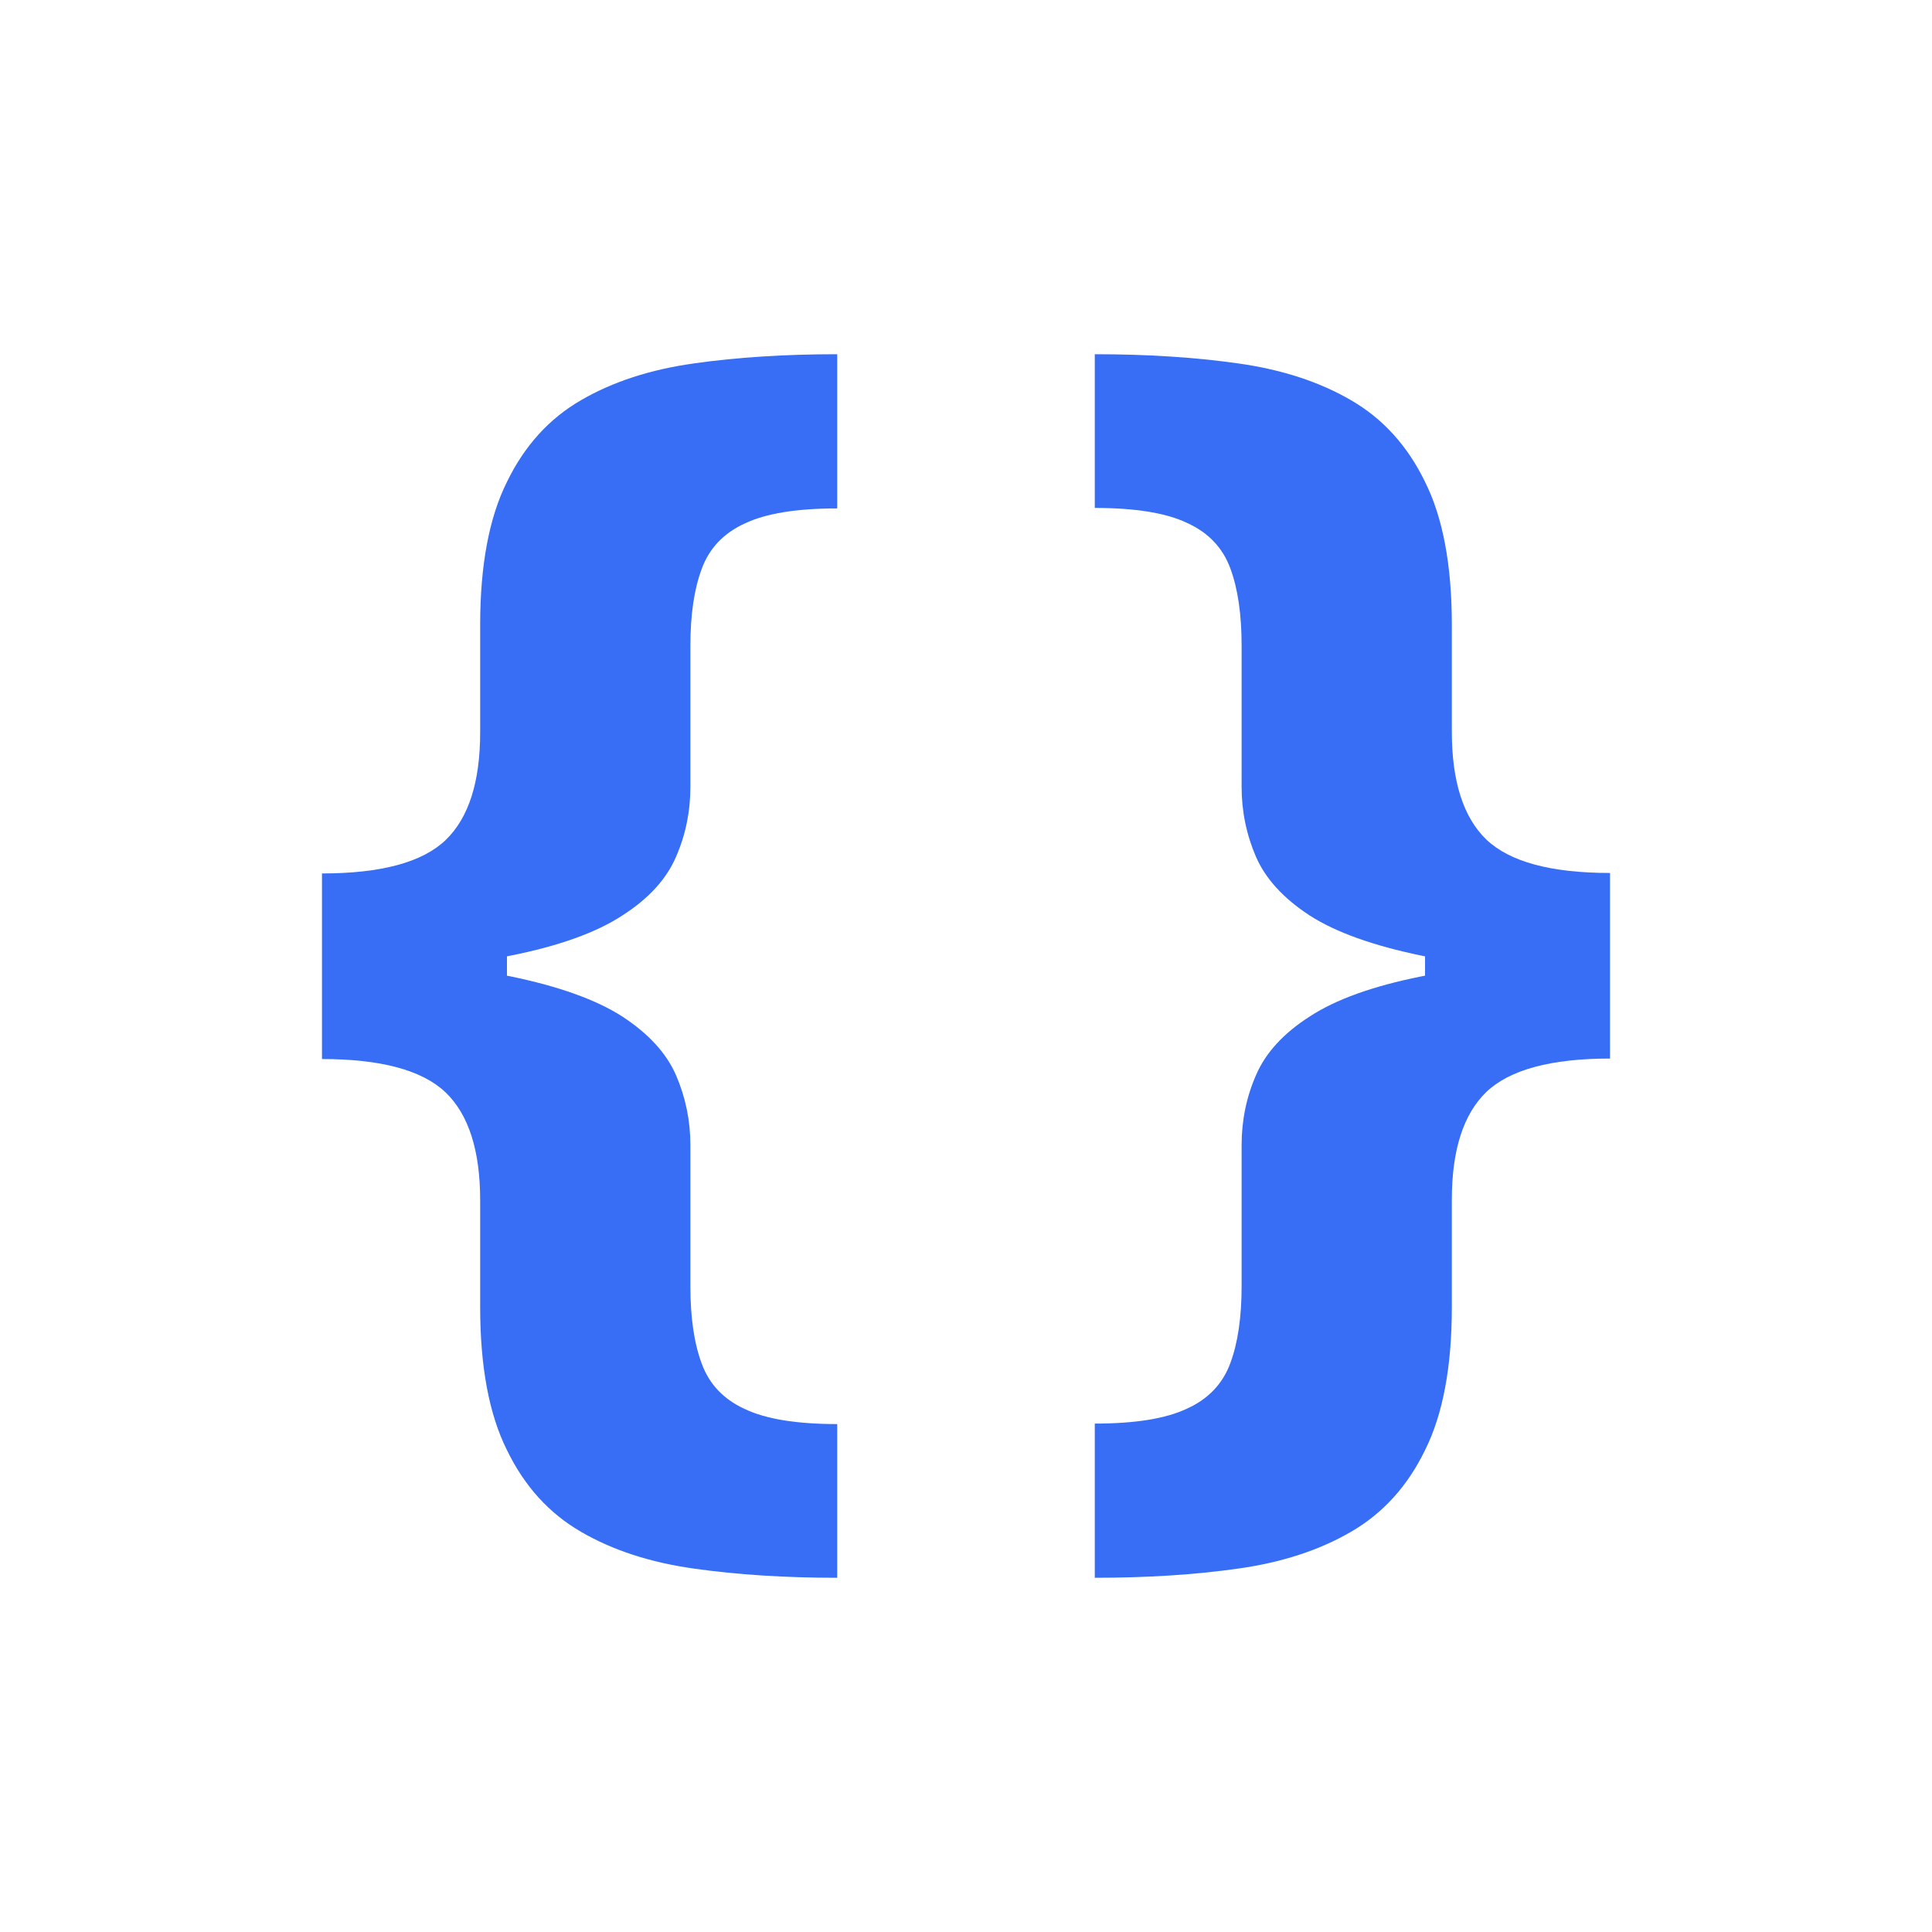
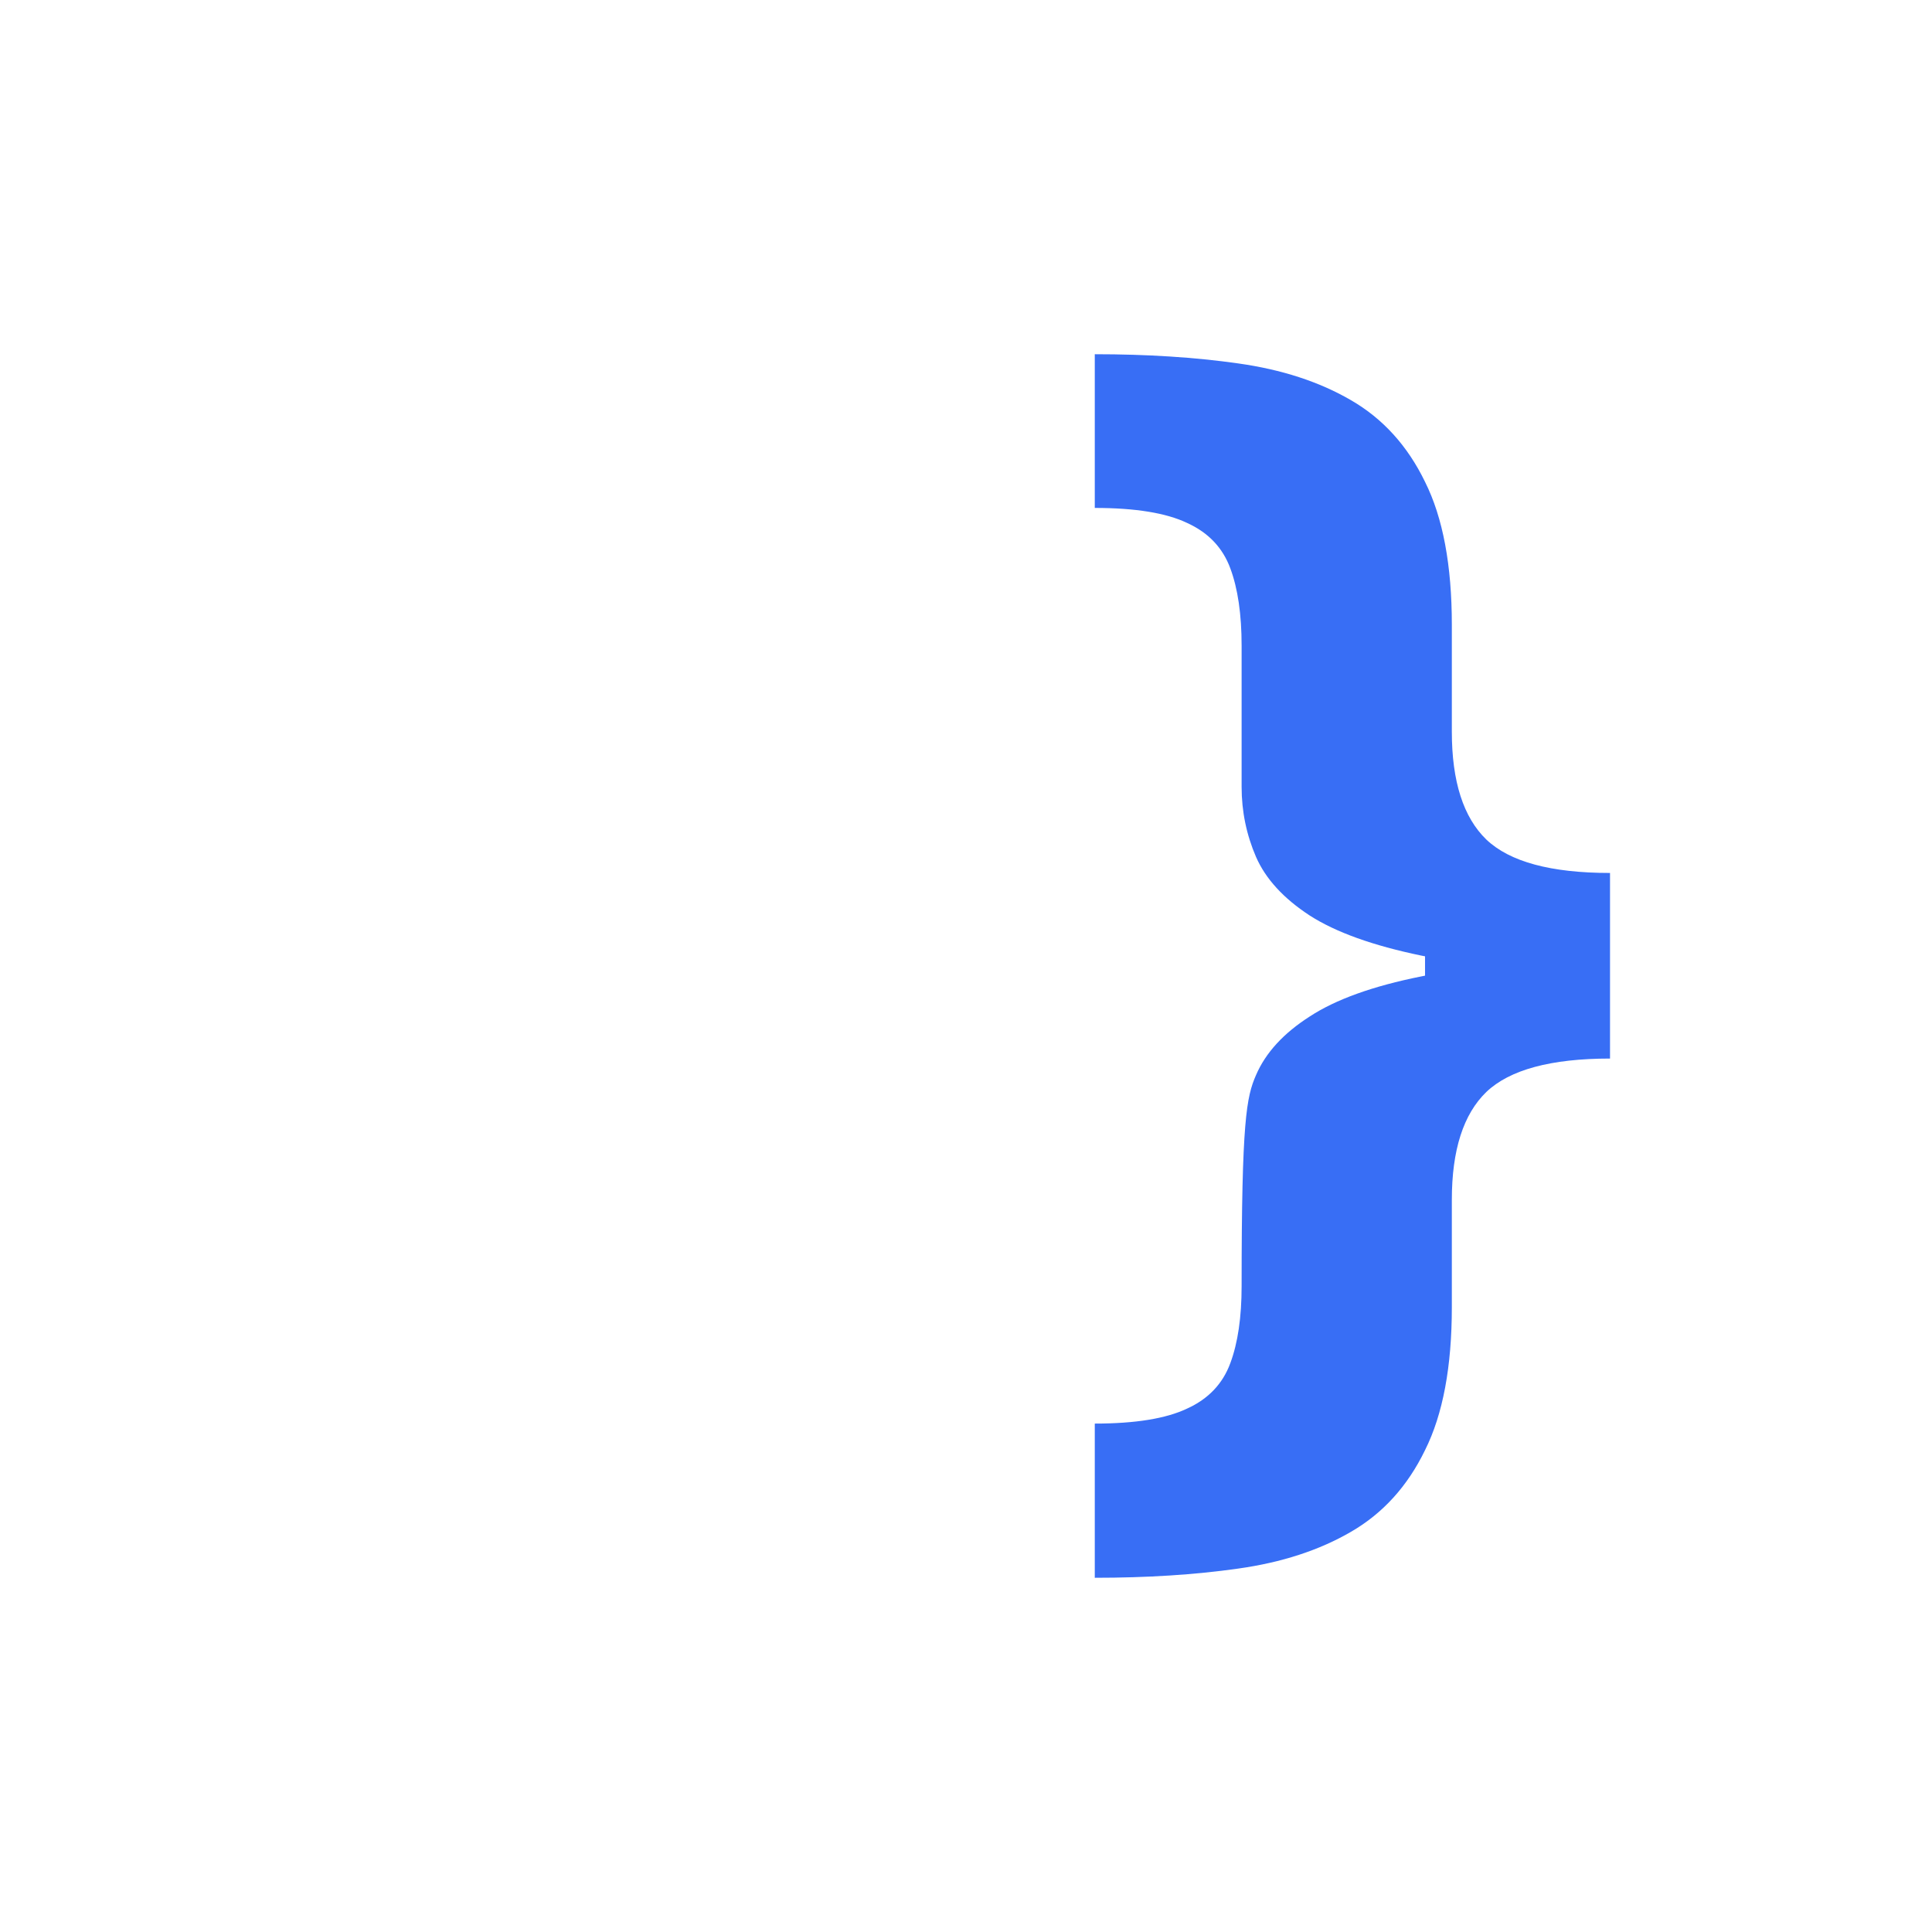
<svg xmlns="http://www.w3.org/2000/svg" width="32" height="32" viewBox="0 0 32 32" fill="none">
-   <path d="M26.667 15.924V17.533C25.688 17.533 25.006 17.718 24.619 18.086C24.238 18.454 24.047 19.049 24.047 19.872V21.649C24.047 22.637 23.899 23.427 23.603 24.019C23.313 24.617 22.903 25.068 22.374 25.373C21.851 25.677 21.228 25.88 20.506 25.981C19.789 26.083 18.998 26.133 18.133 26.133V23.579C18.805 23.579 19.314 23.496 19.661 23.331C20.014 23.171 20.252 22.92 20.378 22.578C20.503 22.242 20.565 21.817 20.565 21.305V18.967C20.565 18.556 20.645 18.169 20.804 17.806C20.963 17.437 21.259 17.114 21.692 16.837C22.124 16.554 22.741 16.332 23.543 16.172C24.346 16.007 25.387 15.924 26.667 15.924ZM18.133 5.867C18.998 5.867 19.789 5.917 20.506 6.019C21.228 6.12 21.851 6.323 22.374 6.627C22.903 6.932 23.313 7.383 23.603 7.981C23.899 8.573 24.047 9.363 24.047 10.351V12.12C24.047 12.943 24.238 13.538 24.619 13.906C25.006 14.274 25.688 14.459 26.667 14.459V16.068C25.387 16.068 24.346 15.988 23.543 15.828C22.741 15.662 22.124 15.441 21.692 15.163C21.259 14.88 20.963 14.557 20.804 14.194C20.645 13.826 20.565 13.439 20.565 13.033V10.695C20.565 10.177 20.503 9.75 20.378 9.414C20.252 9.072 20.014 8.821 19.661 8.661C19.314 8.496 18.805 8.413 18.133 8.413V5.867ZM26.667 14.459V17.533H23.603V14.459H26.667Z" fill="#386EF5" />
-   <path d="M5.333 16.076V14.467C6.312 14.467 6.995 14.283 7.381 13.914C7.763 13.546 7.953 12.951 7.953 12.129V10.351C7.953 9.363 8.101 8.573 8.397 7.981C8.687 7.383 9.097 6.932 9.626 6.627C10.149 6.323 10.772 6.12 11.495 6.019C12.211 5.917 13.002 5.867 13.867 5.867V8.421C13.195 8.421 12.686 8.504 12.339 8.669C11.987 8.829 11.748 9.08 11.623 9.422C11.497 9.758 11.435 10.183 11.435 10.695V13.033C11.435 13.444 11.355 13.831 11.196 14.194C11.037 14.563 10.741 14.886 10.308 15.163C9.876 15.446 9.259 15.668 8.457 15.828C7.655 15.993 6.614 16.076 5.333 16.076ZM13.867 26.133C13.002 26.133 12.211 26.083 11.495 25.981C10.772 25.88 10.149 25.677 9.626 25.373C9.097 25.068 8.687 24.617 8.397 24.019C8.101 23.427 7.953 22.637 7.953 21.649V19.88C7.953 19.058 7.763 18.462 7.381 18.094C6.995 17.726 6.312 17.541 5.333 17.541V15.932C6.614 15.932 7.655 16.012 8.457 16.172C9.259 16.338 9.876 16.559 10.308 16.837C10.741 17.12 11.037 17.443 11.196 17.806C11.355 18.174 11.435 18.561 11.435 18.967V21.305C11.435 21.823 11.497 22.25 11.623 22.586C11.748 22.928 11.987 23.179 12.339 23.339C12.686 23.504 13.195 23.587 13.867 23.587V26.133ZM5.333 17.541V14.467H8.397V17.541H5.333Z" fill="#386EF5" />
+   <path d="M26.667 15.924V17.533C25.688 17.533 25.006 17.718 24.619 18.086C24.238 18.454 24.047 19.049 24.047 19.872V21.649C24.047 22.637 23.899 23.427 23.603 24.019C23.313 24.617 22.903 25.068 22.374 25.373C21.851 25.677 21.228 25.88 20.506 25.981C19.789 26.083 18.998 26.133 18.133 26.133V23.579C18.805 23.579 19.314 23.496 19.661 23.331C20.014 23.171 20.252 22.92 20.378 22.578C20.503 22.242 20.565 21.817 20.565 21.305C20.565 18.556 20.645 18.169 20.804 17.806C20.963 17.437 21.259 17.114 21.692 16.837C22.124 16.554 22.741 16.332 23.543 16.172C24.346 16.007 25.387 15.924 26.667 15.924ZM18.133 5.867C18.998 5.867 19.789 5.917 20.506 6.019C21.228 6.12 21.851 6.323 22.374 6.627C22.903 6.932 23.313 7.383 23.603 7.981C23.899 8.573 24.047 9.363 24.047 10.351V12.12C24.047 12.943 24.238 13.538 24.619 13.906C25.006 14.274 25.688 14.459 26.667 14.459V16.068C25.387 16.068 24.346 15.988 23.543 15.828C22.741 15.662 22.124 15.441 21.692 15.163C21.259 14.88 20.963 14.557 20.804 14.194C20.645 13.826 20.565 13.439 20.565 13.033V10.695C20.565 10.177 20.503 9.75 20.378 9.414C20.252 9.072 20.014 8.821 19.661 8.661C19.314 8.496 18.805 8.413 18.133 8.413V5.867ZM26.667 14.459V17.533H23.603V14.459H26.667Z" fill="#386EF5" />
</svg>